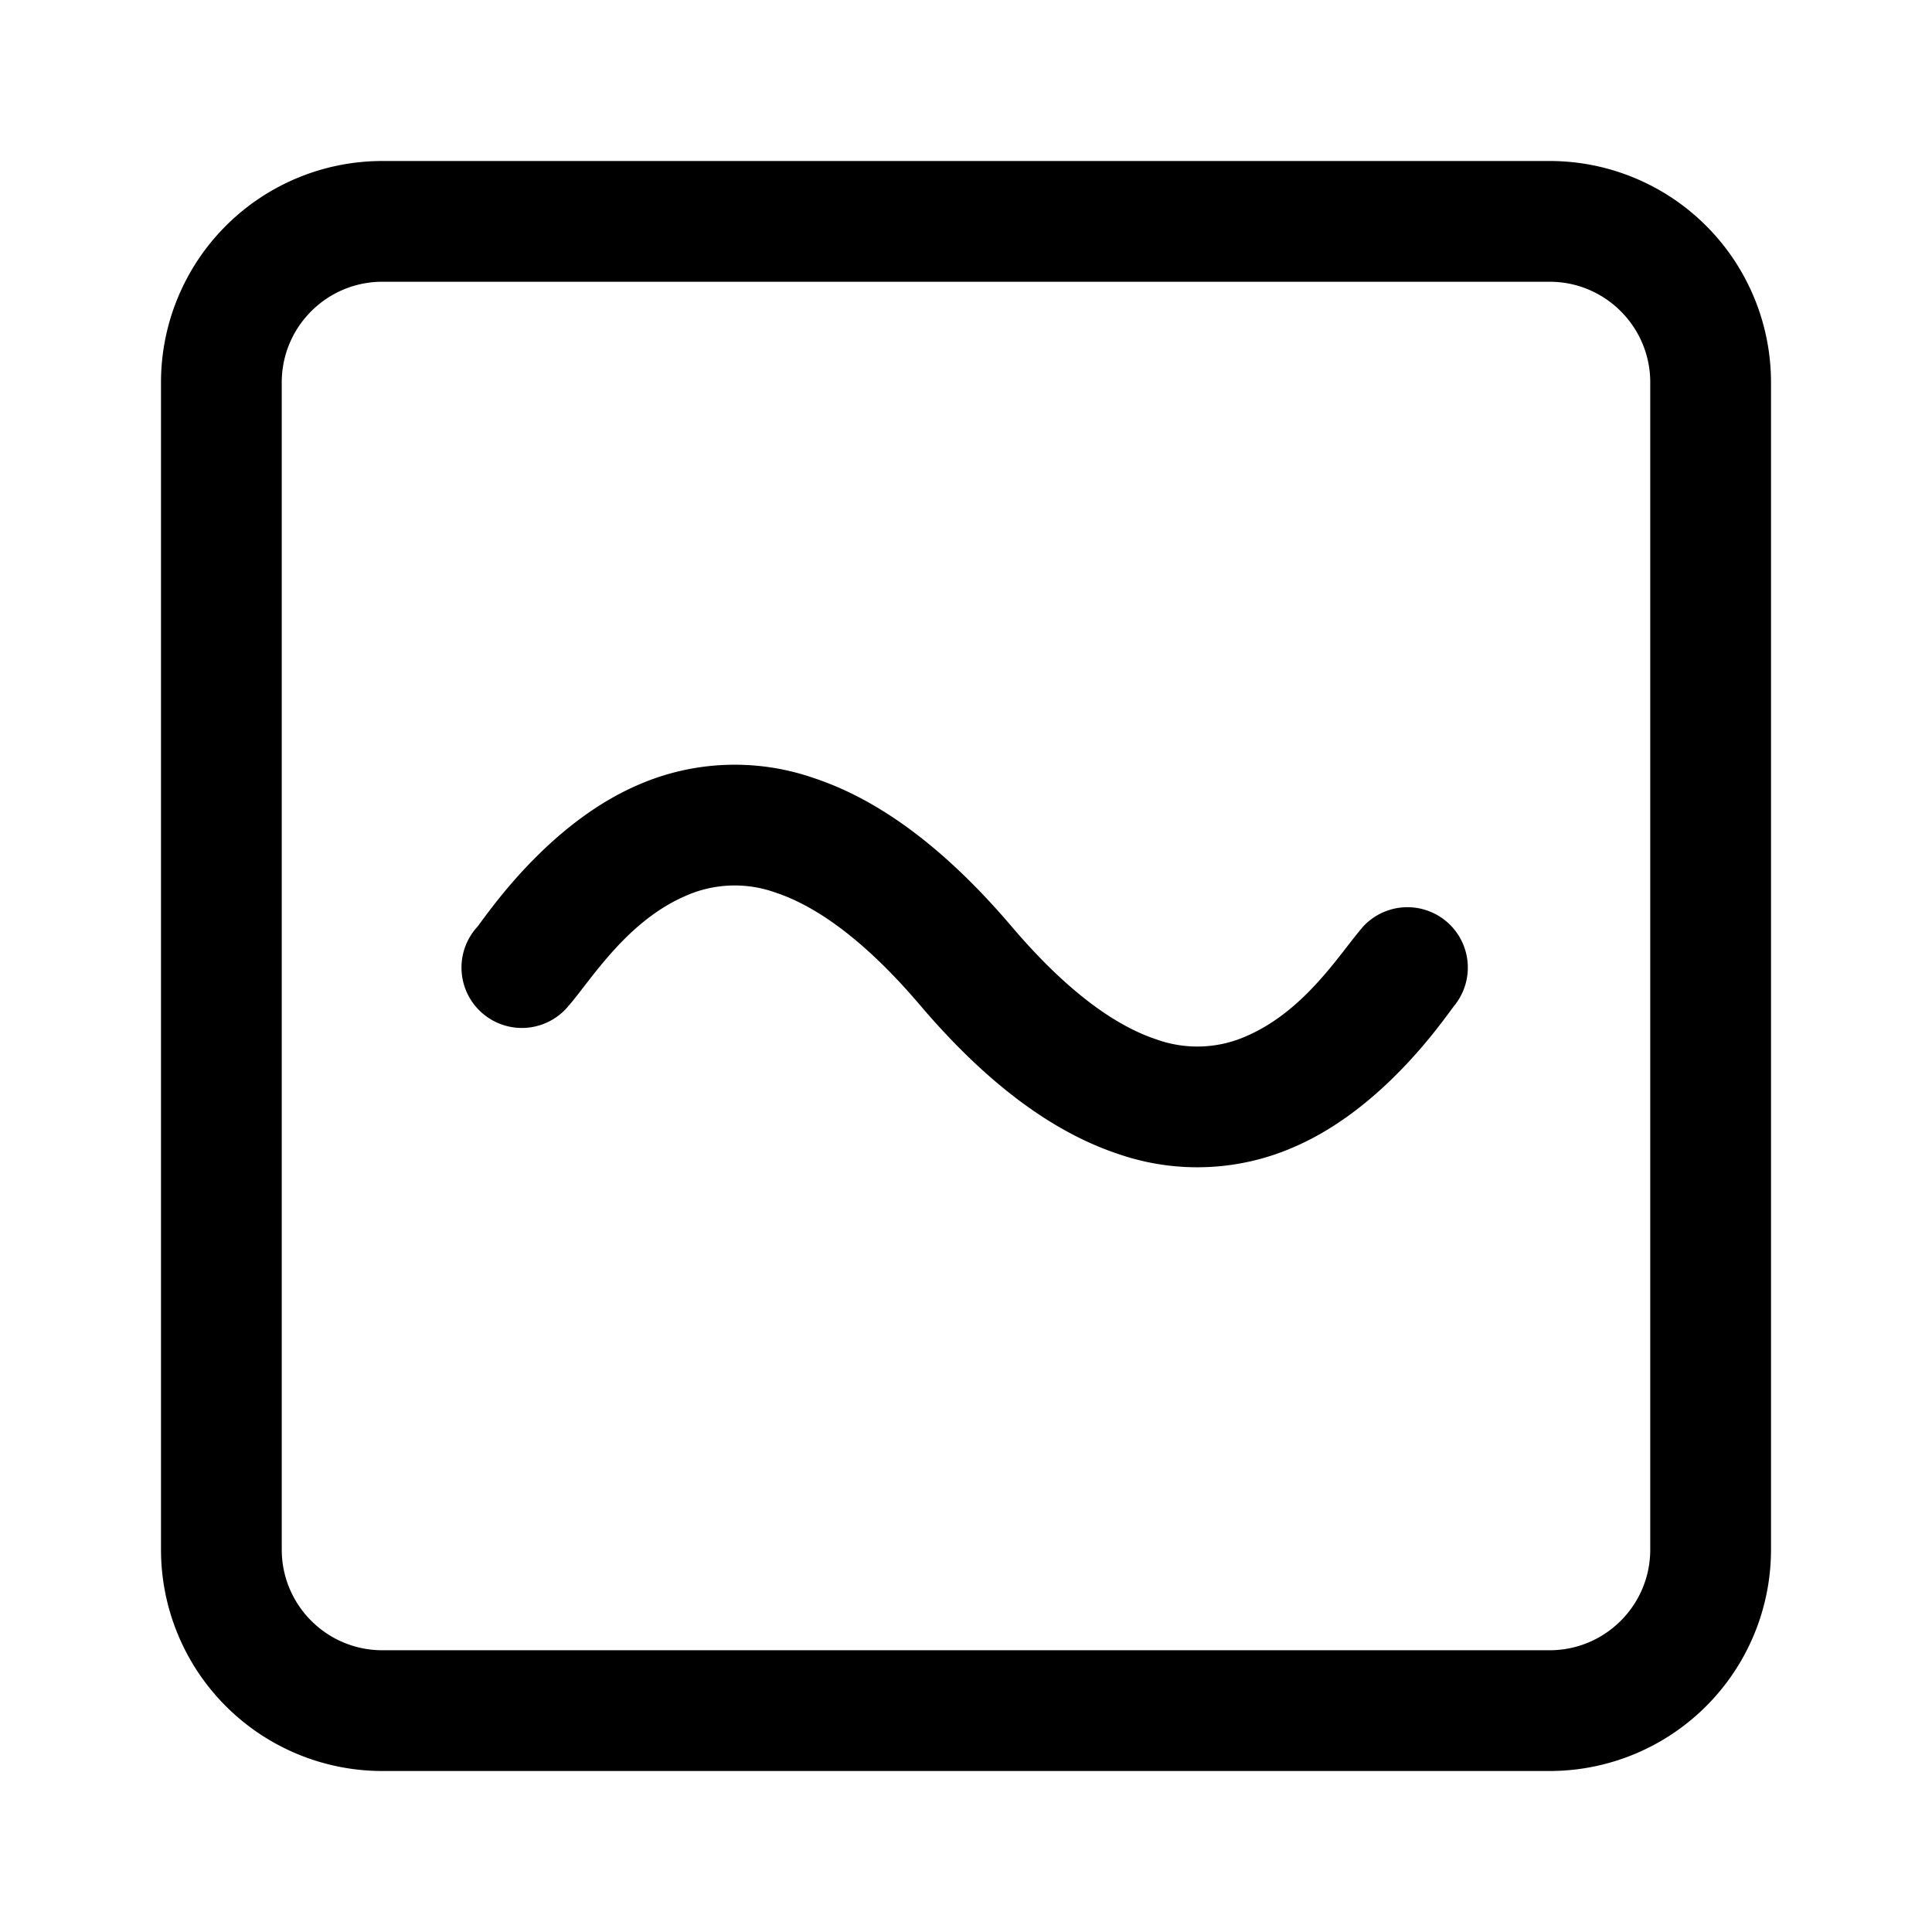
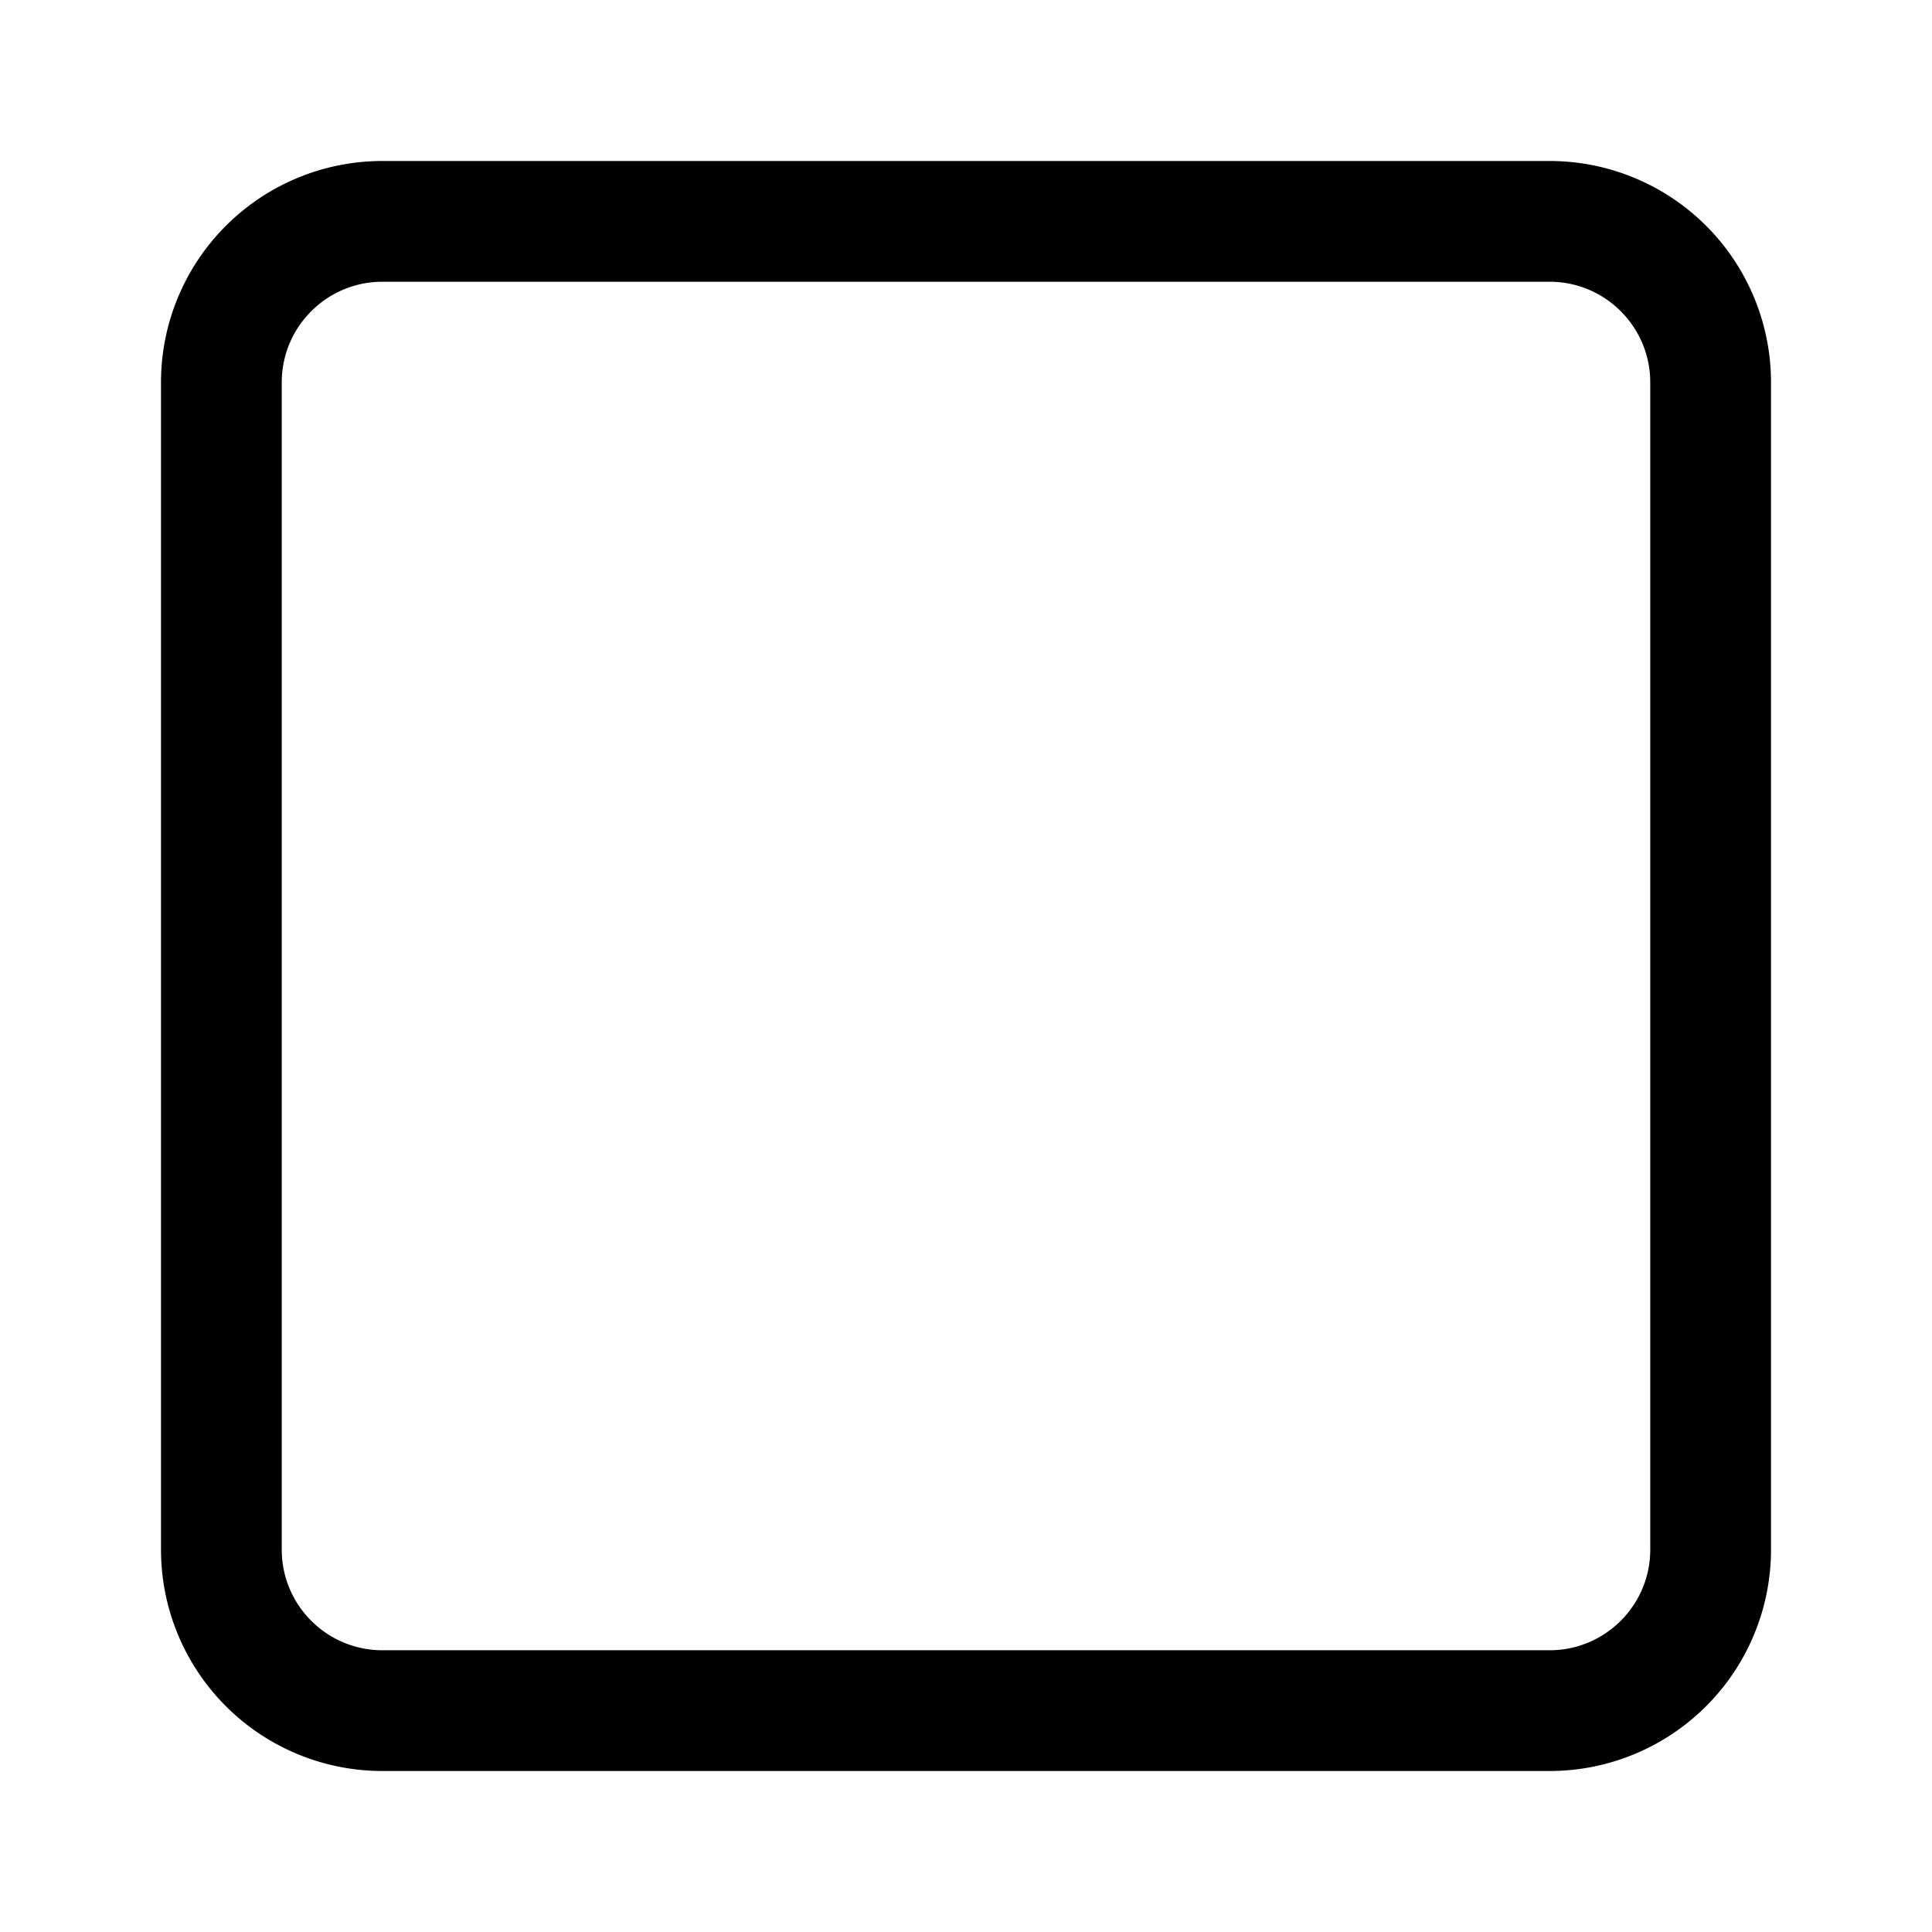
<svg xmlns="http://www.w3.org/2000/svg" width="24" height="24" fill="none" viewBox="0 0 24 24">
  <g fill="currentColor">
-     <path d="M7.071 12.486c.056-.065.116-.143.182-.229.284-.366.677-.874 1.264-1.128a1.5 1.5 0 011.117-.041c.46.152 1.064.539 1.795 1.398.84.988 1.66 1.583 2.465 1.85a2.998 2.998 0 002.185-.089c1.012-.438 1.715-1.388 1.933-1.682.028-.038.048-.066.06-.08a.75.75 0 00-1.143-.97 6.64 6.64 0 00-.182.227c-.284.367-.677.875-1.264 1.129a1.5 1.5 0 01-1.117.041c-.46-.152-1.064-.539-1.795-1.398-.84-.988-1.66-1.584-2.465-1.85a2.998 2.998 0 00-2.185.089c-1.012.438-1.715 1.388-1.933 1.682a2.056 2.056 0 01-.06.08.75.75 0 101.143.97z" />
    <path fill-rule="evenodd" d="M4.75 2A2.75 2.75 0 002 4.75v14.5A2.75 2.75 0 004.75 22h14.5A2.75 2.75 0 0022 19.25V4.75A2.75 2.75 0 0019.25 2H4.75zM3.5 4.75c0-.69.56-1.25 1.25-1.25h14.5c.69 0 1.25.56 1.25 1.25v14.5c0 .69-.56 1.25-1.25 1.25H4.75c-.69 0-1.25-.56-1.25-1.25V4.75z" clip-rule="evenodd" />
  </g>
</svg>